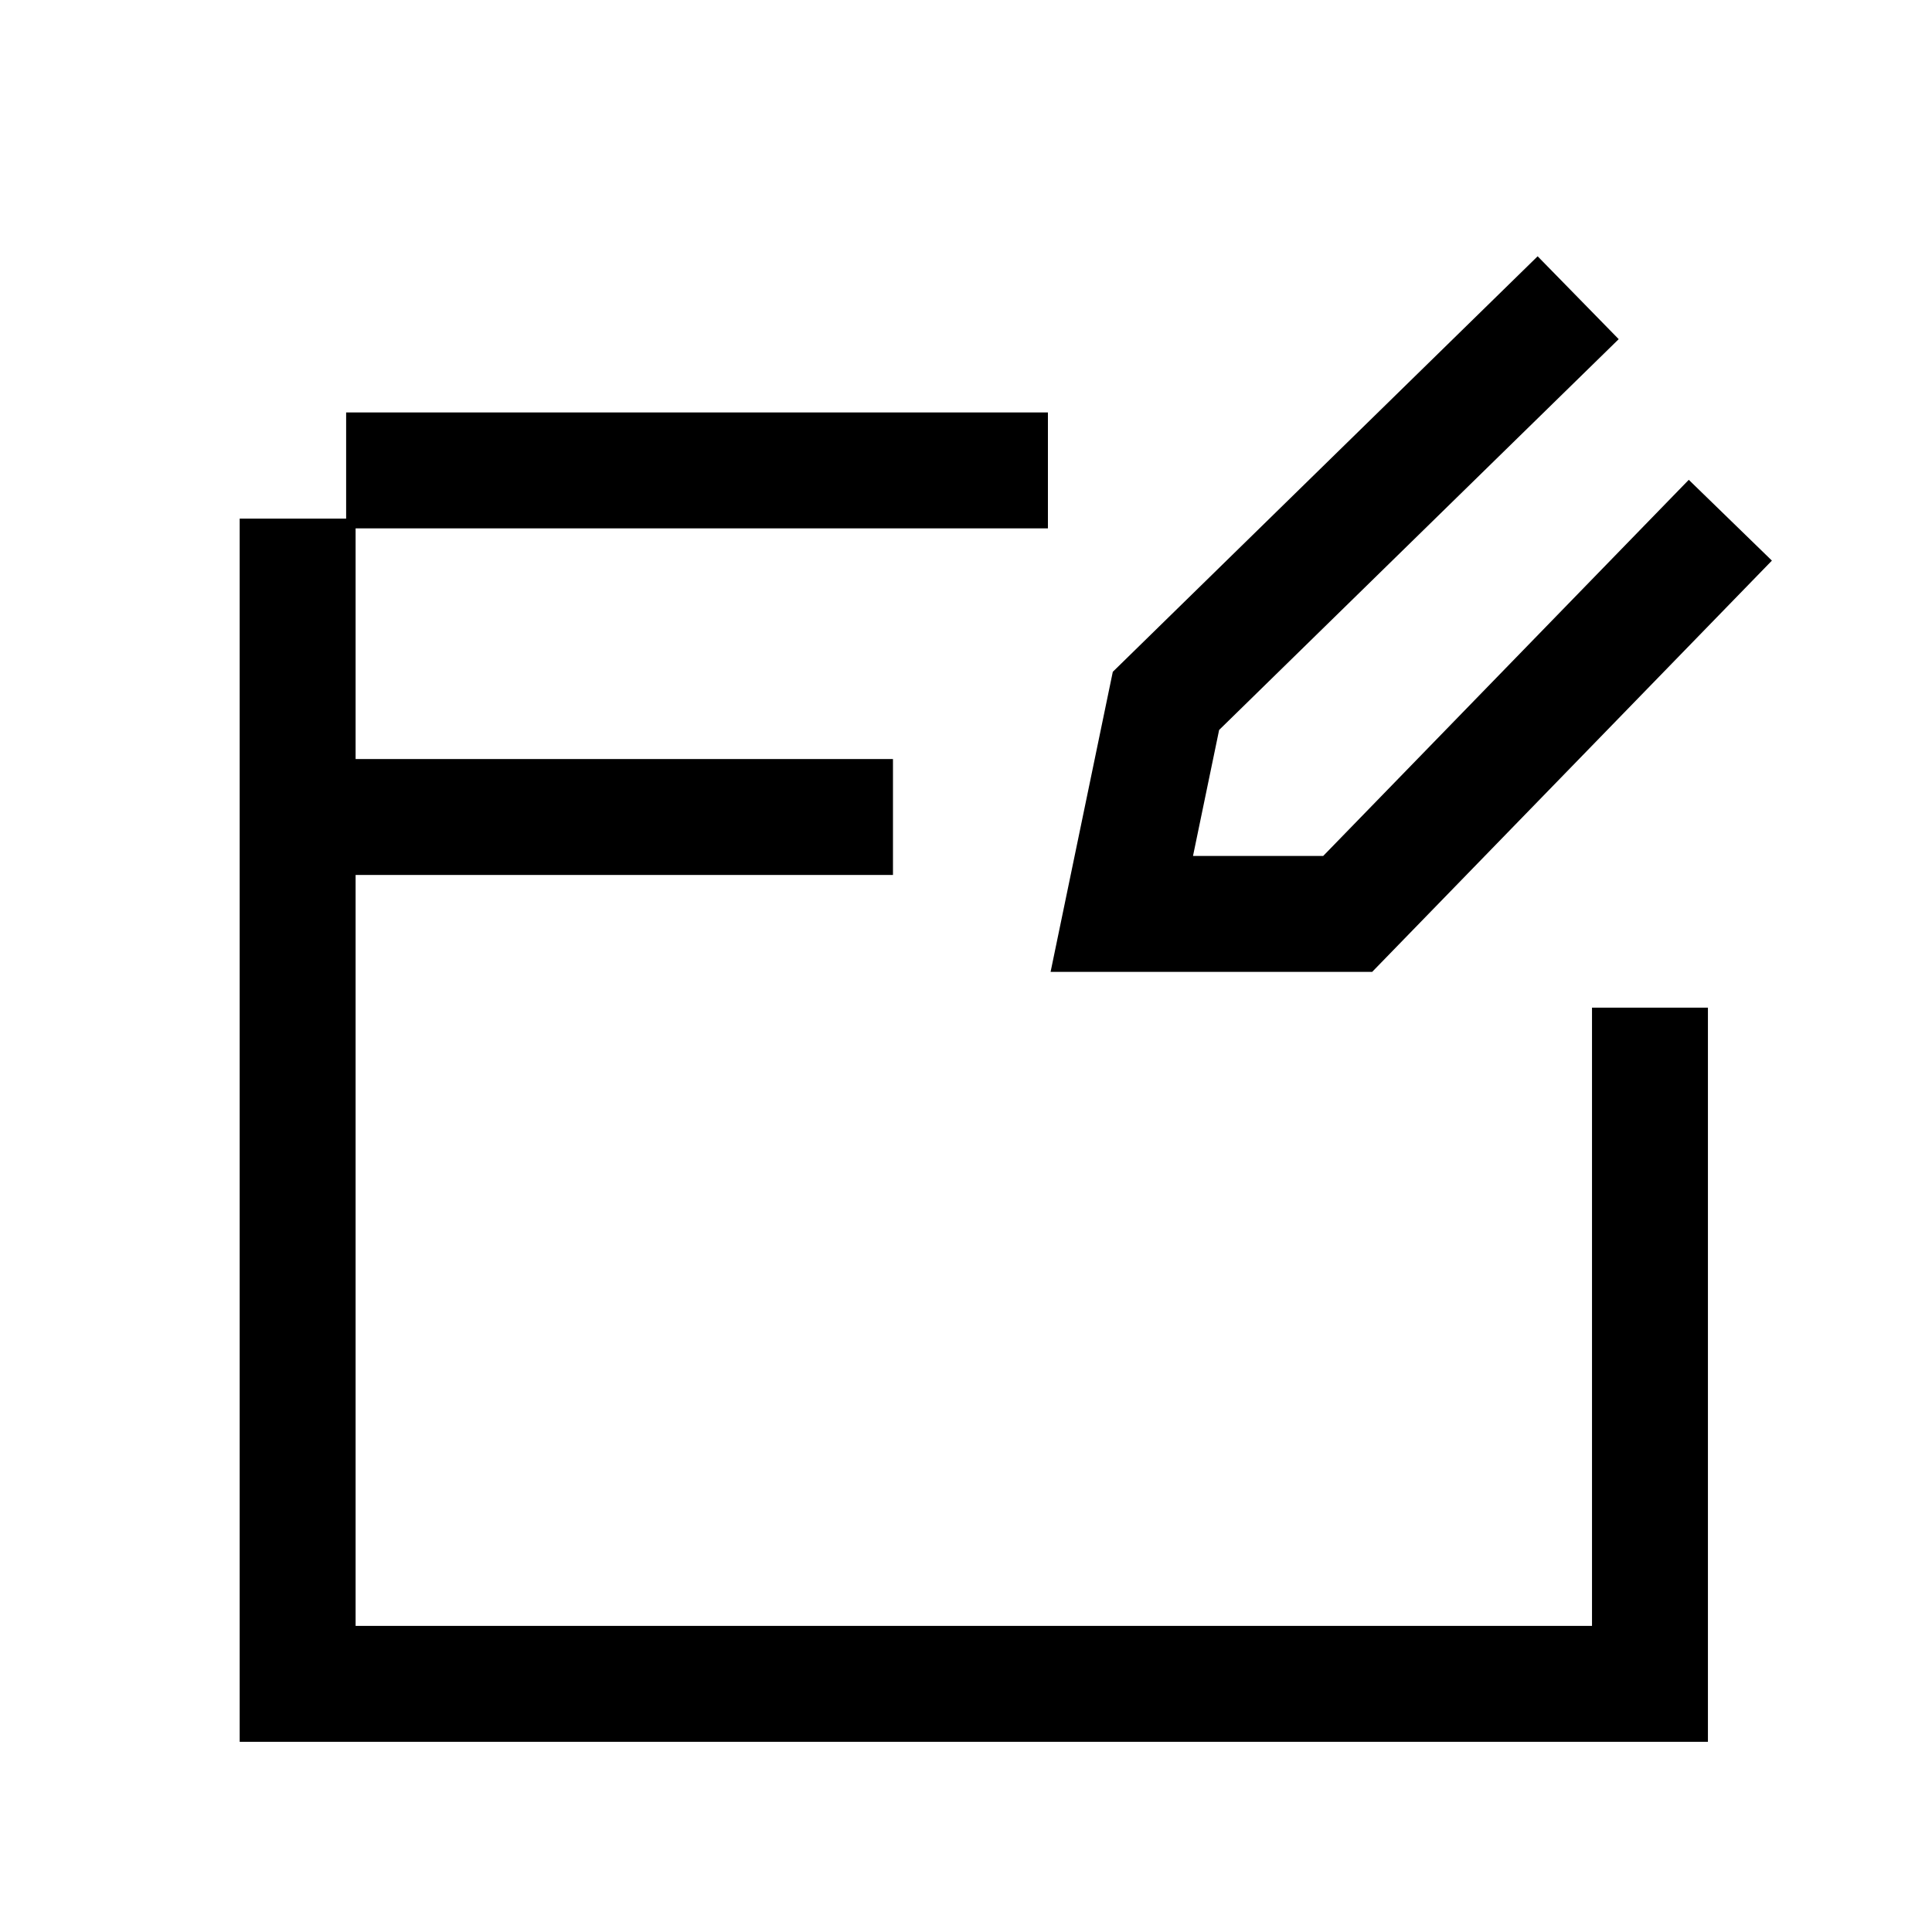
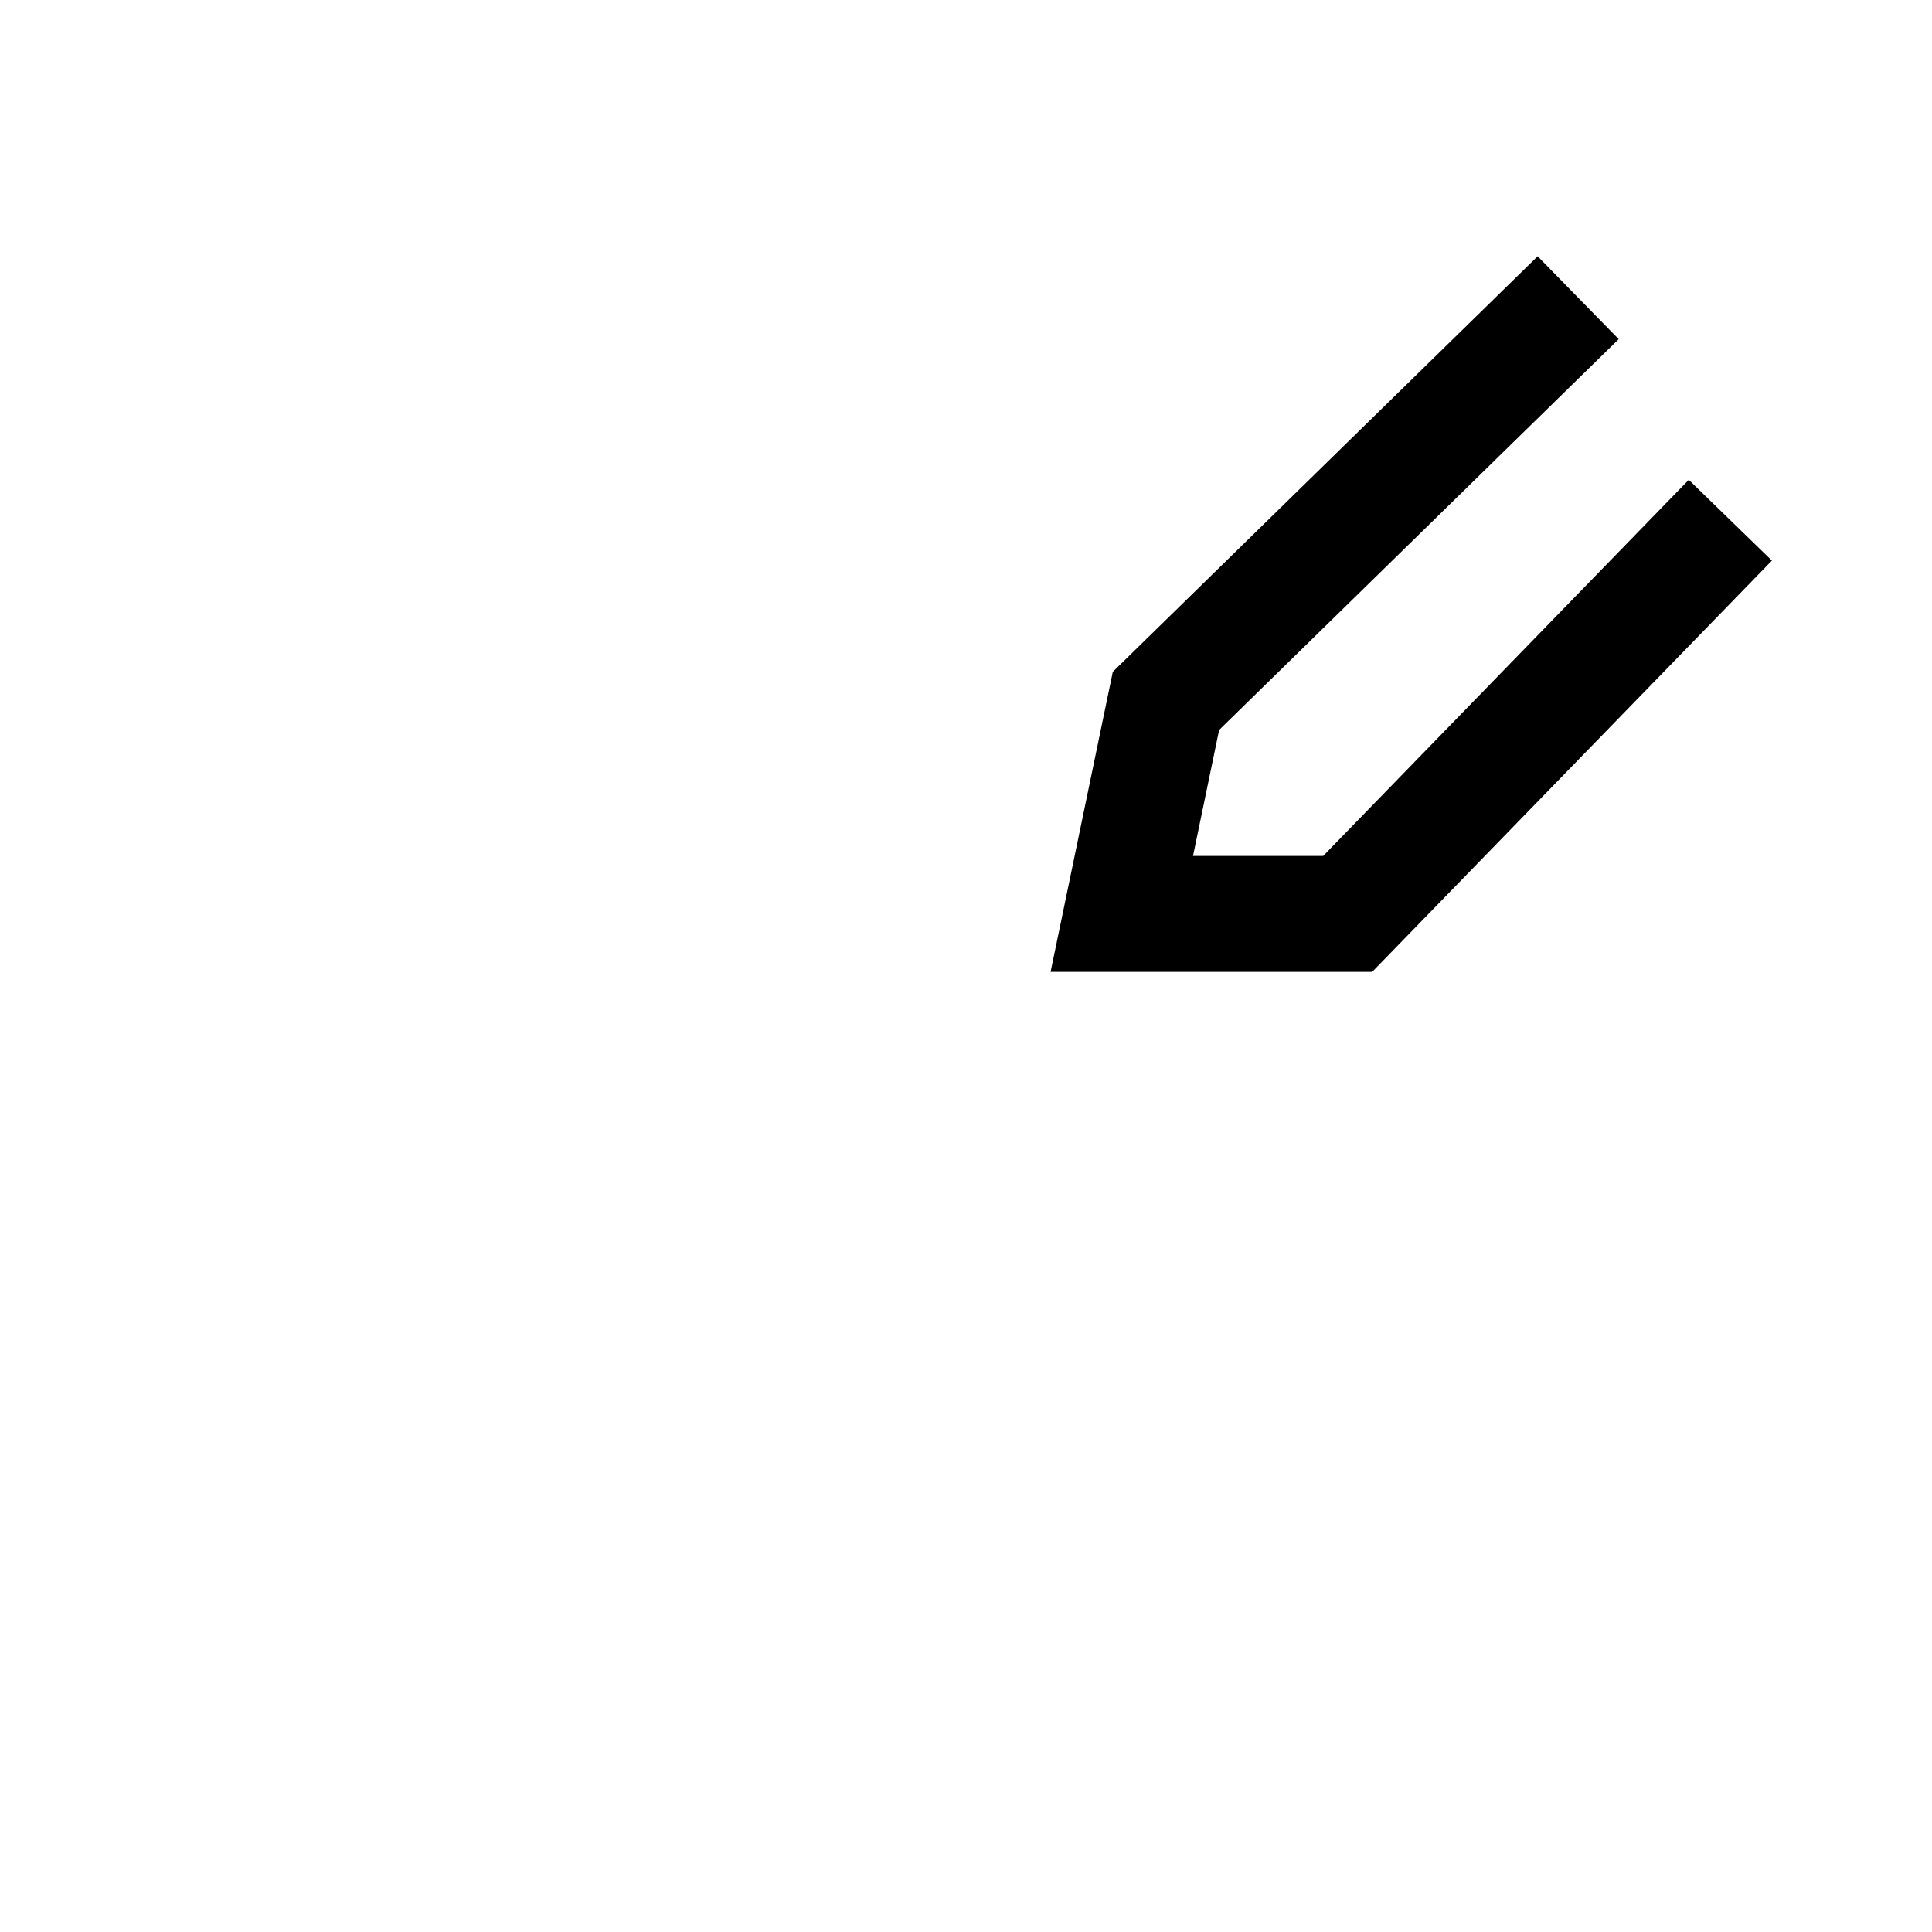
<svg xmlns="http://www.w3.org/2000/svg" width="50" height="50" viewBox="0 0 50 50" fill="none">
-   <path d="M8.958 12.174H27.12" stroke="black" stroke-width="3" stroke-miterlimit="10" />
-   <path d="M42.701 26.078V43.578H7.703V13.422" stroke="black" stroke-width="3" stroke-miterlimit="10" />
-   <path d="M8.401 21.144H23.11" stroke="black" stroke-width="3" stroke-miterlimit="10" />
  <path d="M40.843 7.705L30.175 18.139L29.032 23.652H34.878L44.781 13.463" stroke="black" stroke-width="3" stroke-miterlimit="10" />
</svg>